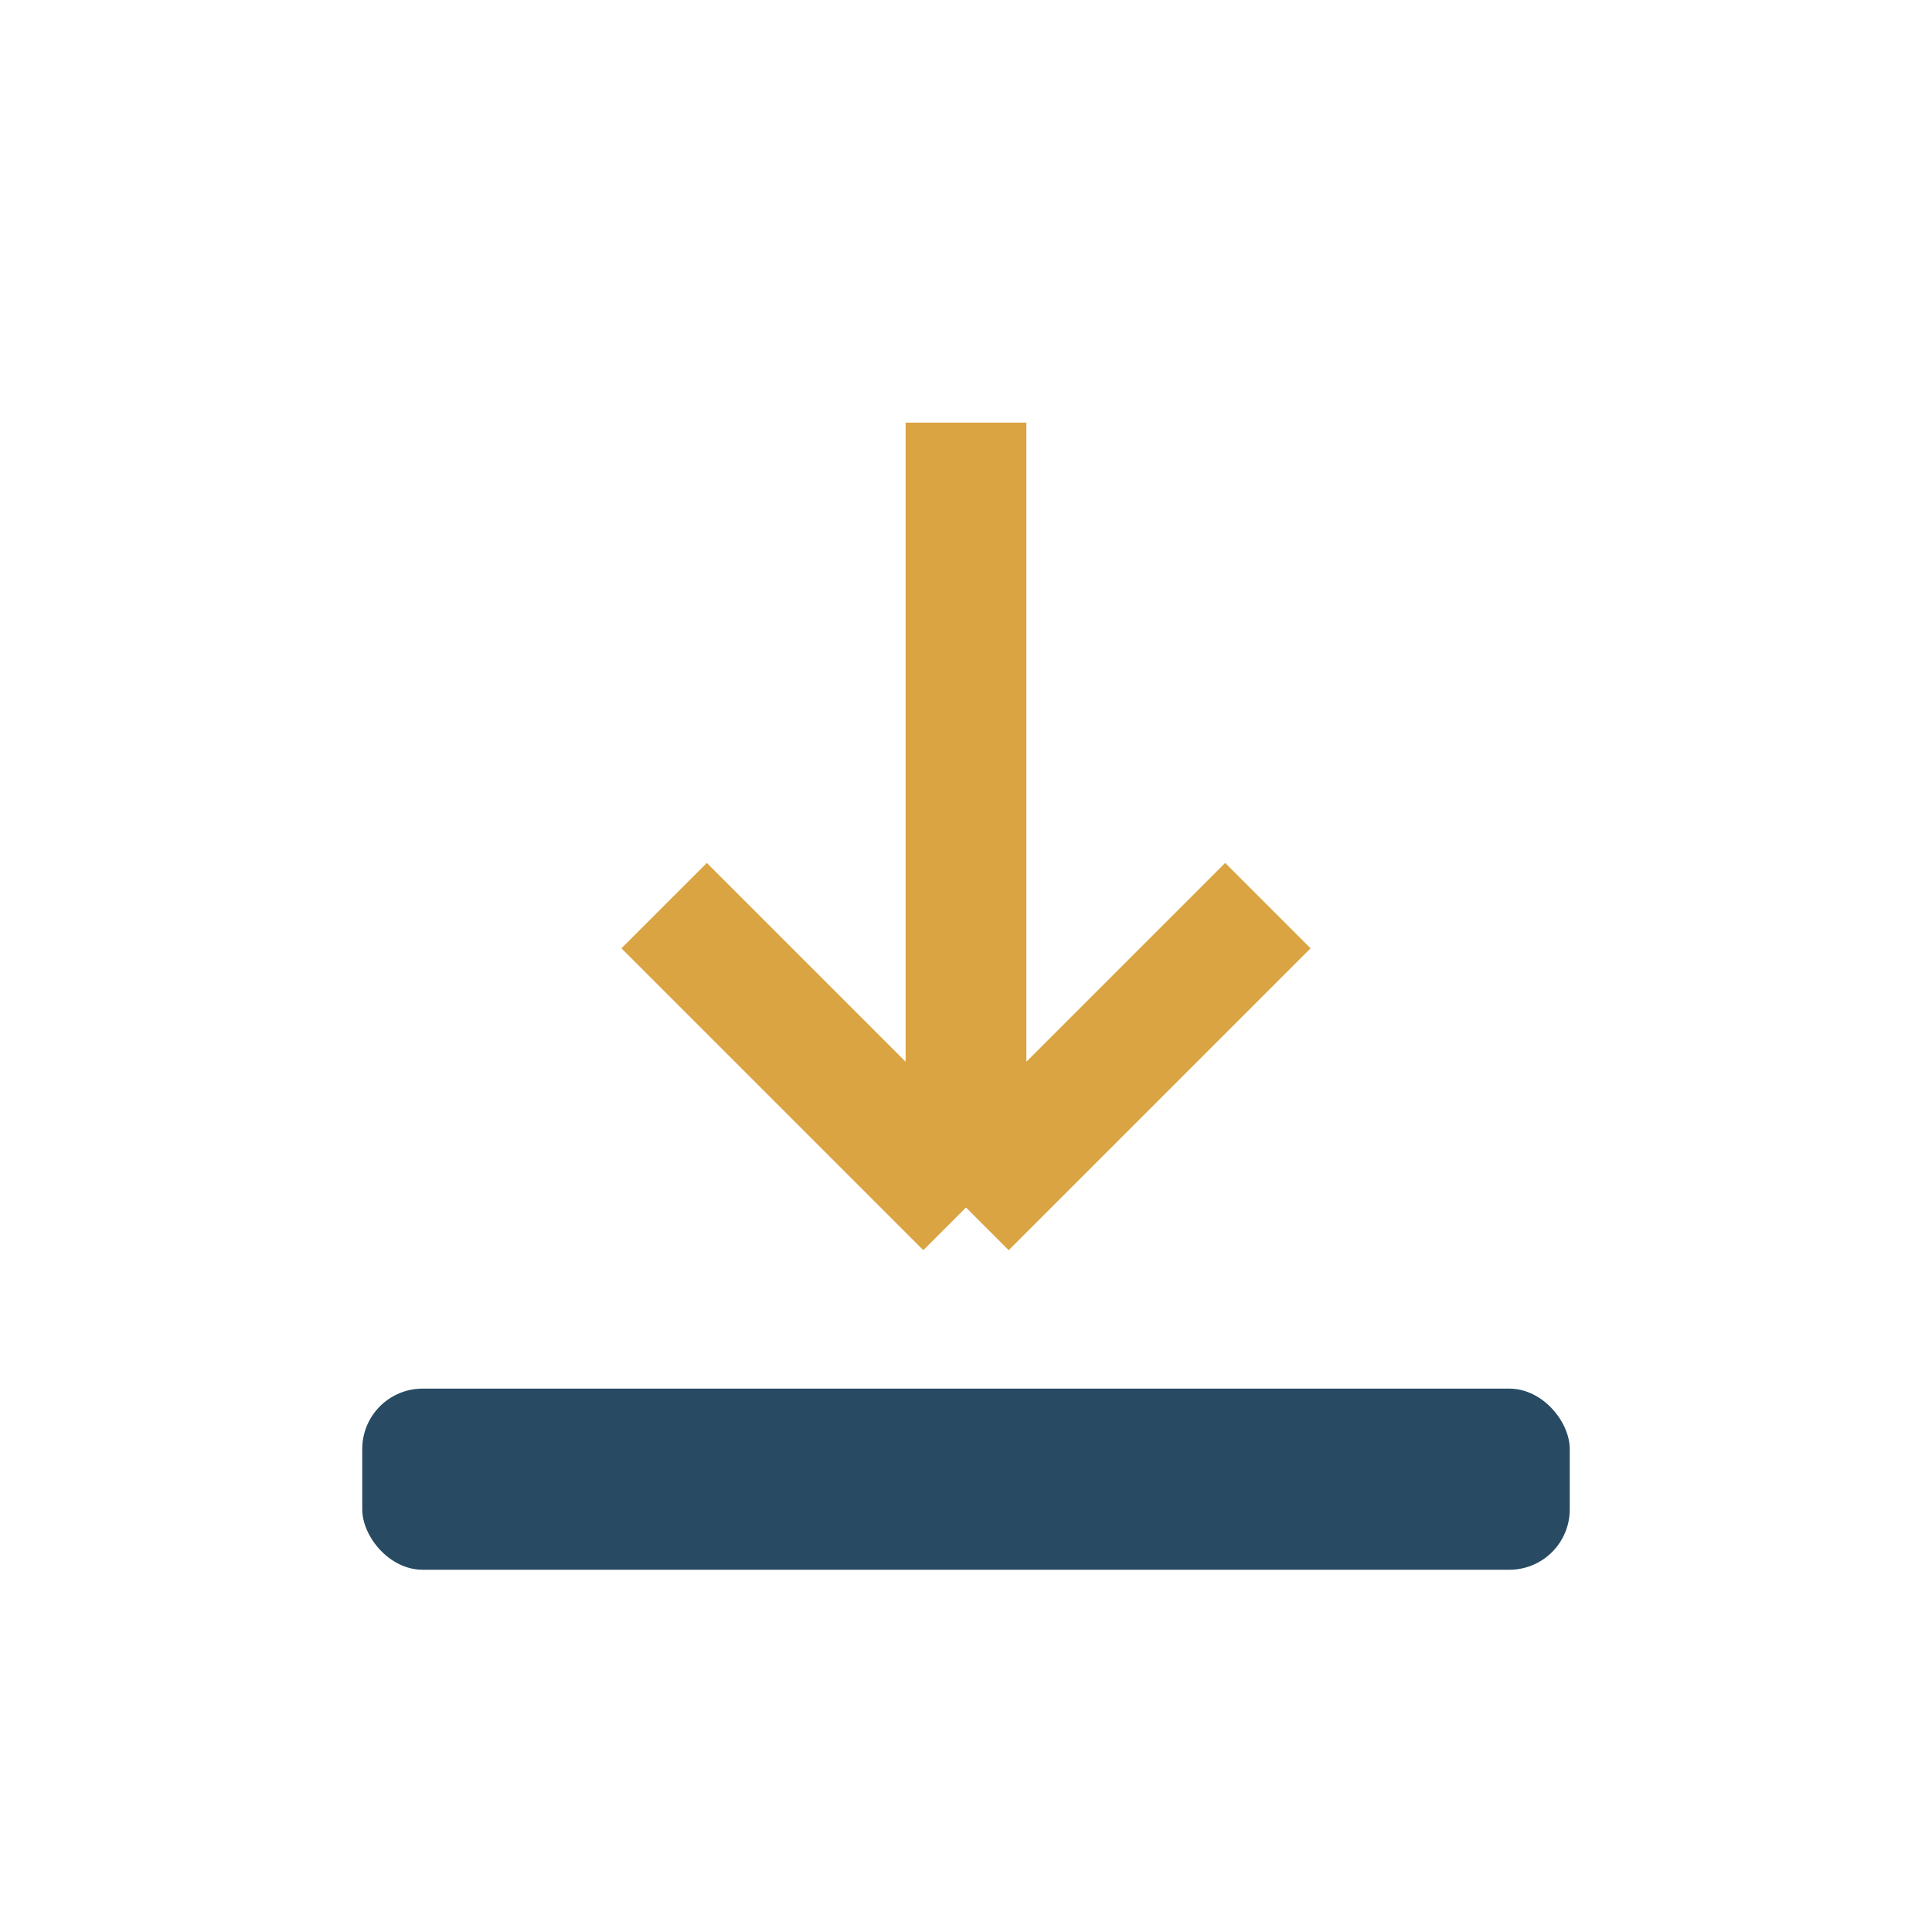
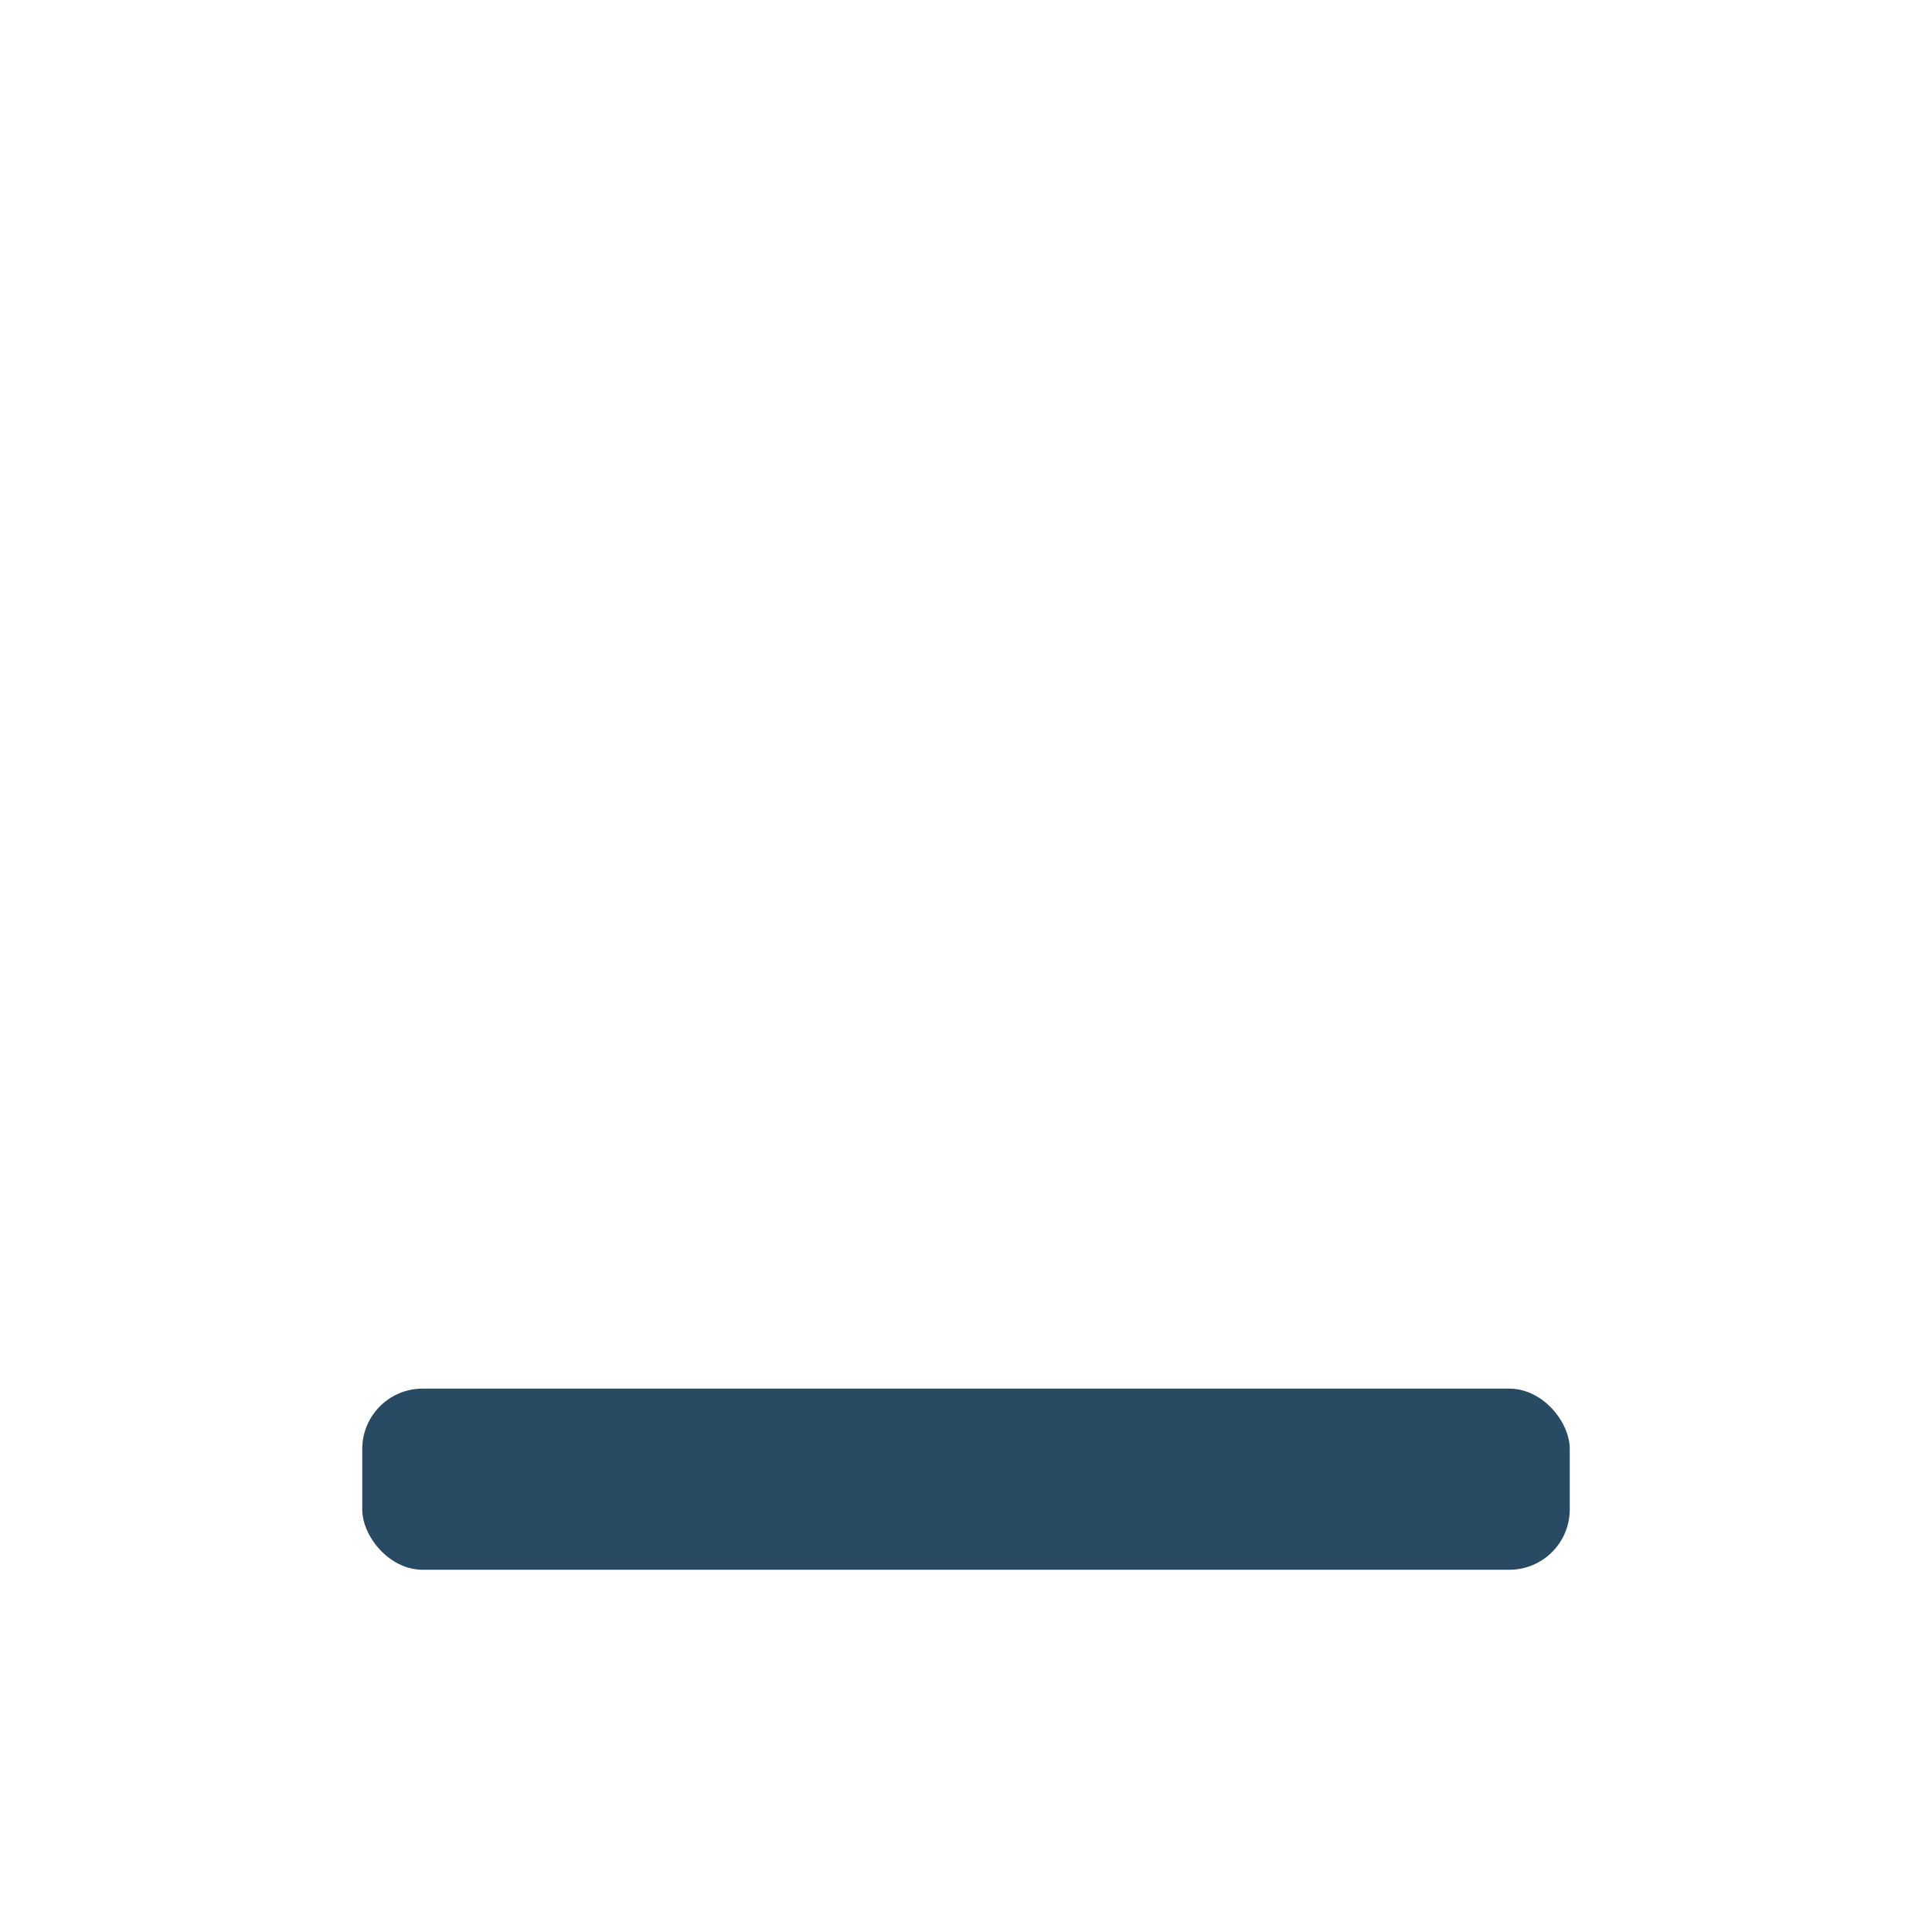
<svg xmlns="http://www.w3.org/2000/svg" width="32" height="32" viewBox="0 0 32 32">
  <rect x="6" y="23" width="20" height="3" rx="1" fill="#284B63" />
-   <path d="M16 7v13m0 0l-5-5m5 5l5-5" stroke="#D9A441" stroke-width="2" fill="none" />
</svg>